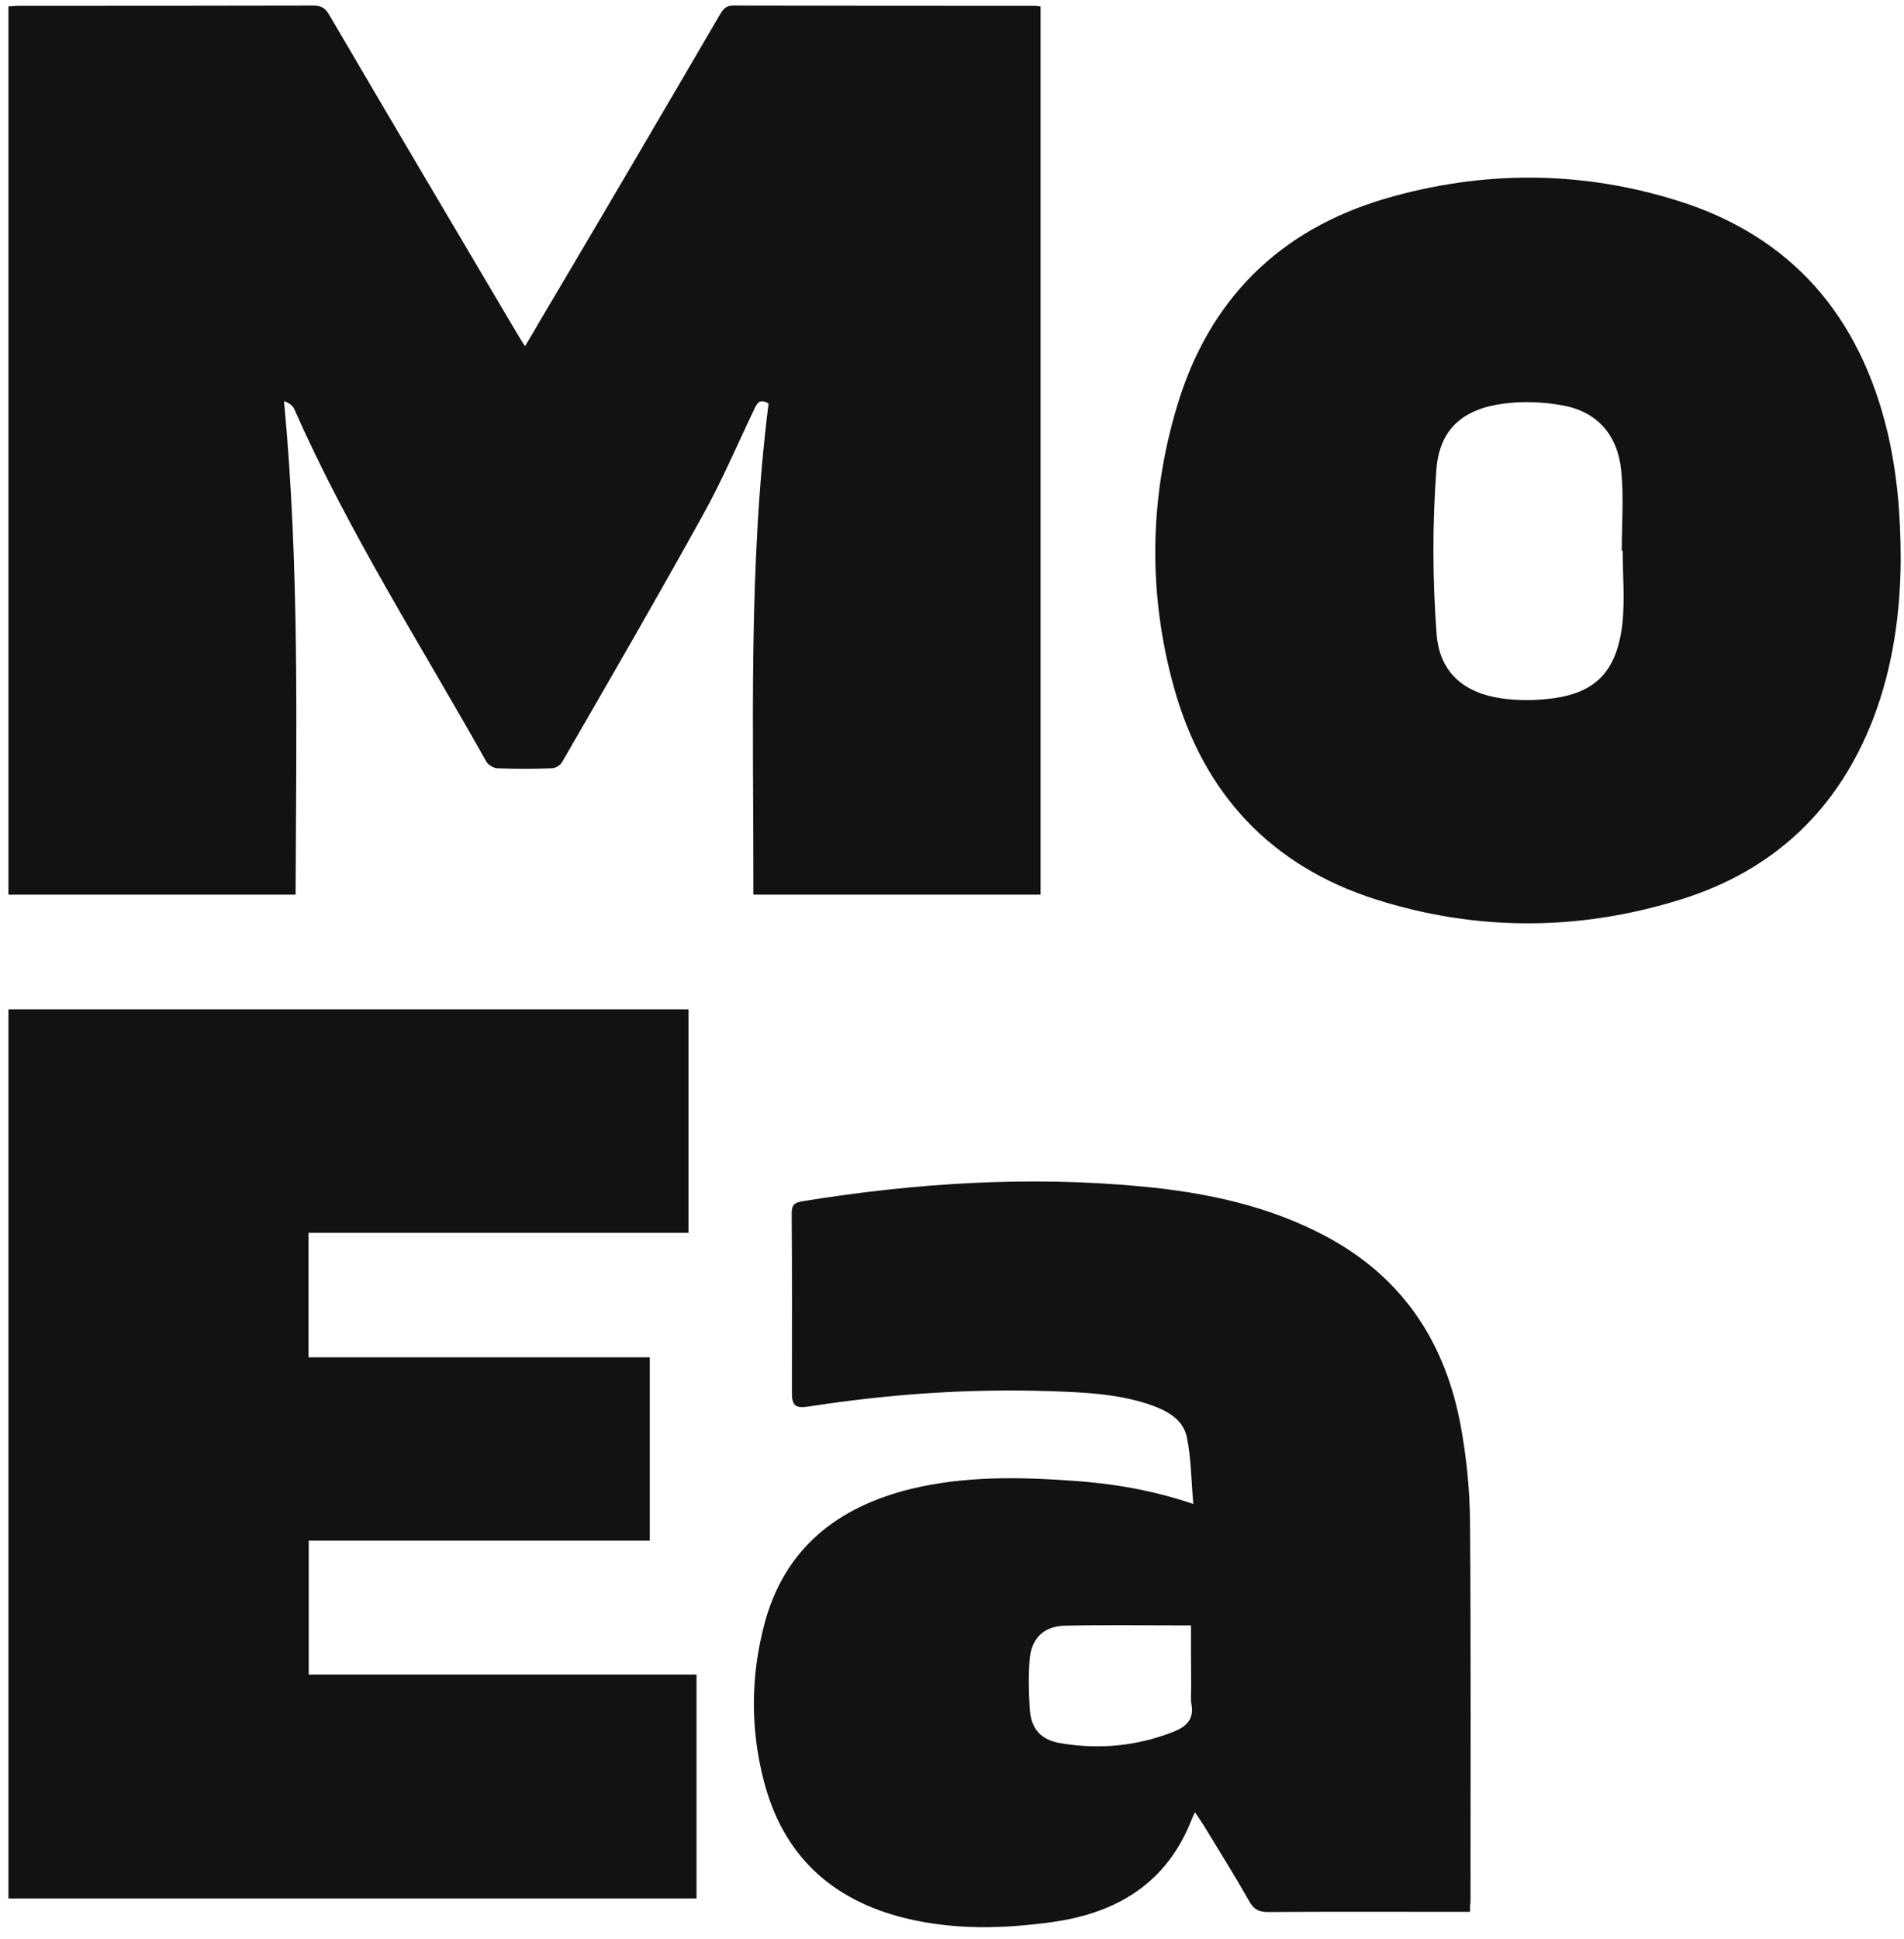
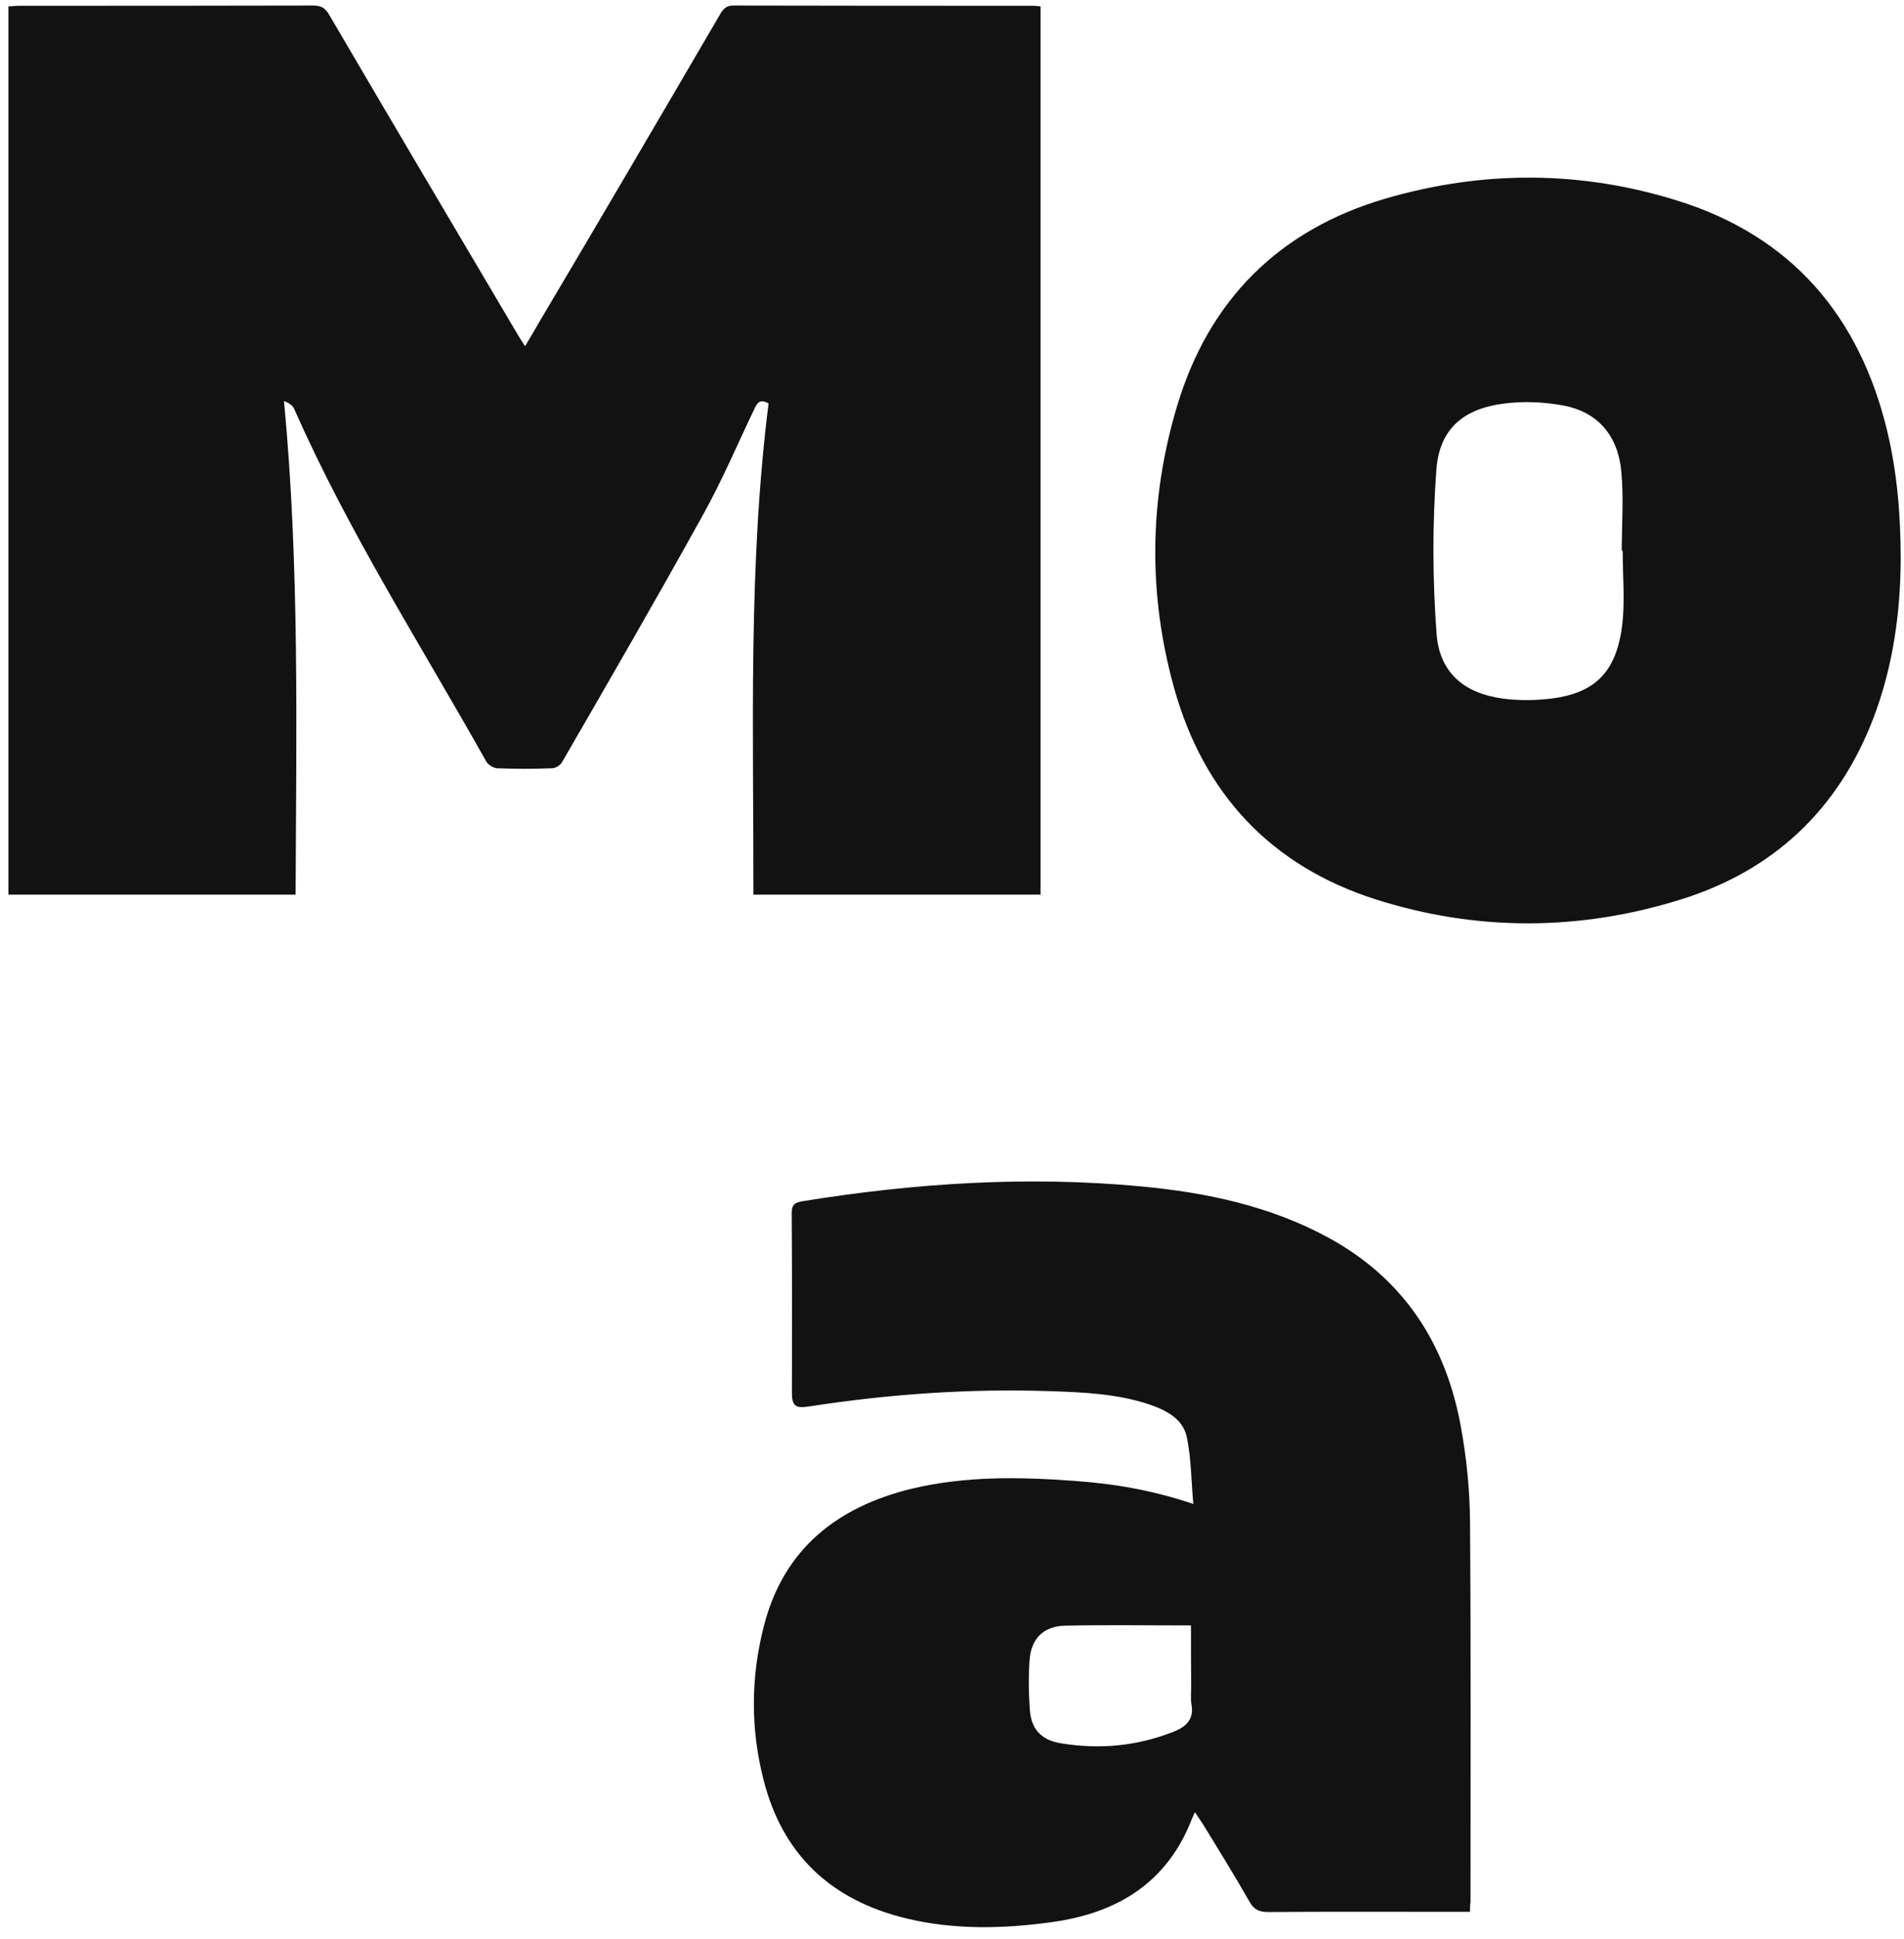
<svg xmlns="http://www.w3.org/2000/svg" width="56" height="57" viewBox="0 0 56 57" fill="none">
  <path d="M30.605 0.189C30.605 8.909 30.605 17.597 30.605 26.304C27.794 26.304 25.003 26.304 22.159 26.304C22.166 21.47 22.002 16.65 22.605 11.862C22.342 11.711 22.27 11.856 22.192 12.014C21.687 13.066 21.229 14.151 20.658 15.17C19.315 17.597 17.92 20.004 16.53 22.41C16.478 22.503 16.334 22.588 16.229 22.588C15.692 22.608 15.161 22.608 14.624 22.588C14.512 22.581 14.362 22.489 14.303 22.391C12.376 18.958 10.247 15.637 8.655 12.027C8.609 11.921 8.504 11.849 8.353 11.79C8.812 16.63 8.714 21.457 8.694 26.304C5.87 26.304 3.072 26.304 0.248 26.304C0.248 17.597 0.248 8.909 0.248 0.189C0.359 0.183 0.464 0.17 0.569 0.17C3.452 0.17 6.335 0.17 9.218 0.163C9.441 0.163 9.565 0.235 9.677 0.426C11.518 3.57 13.372 6.7 15.227 9.837C15.286 9.935 15.351 10.041 15.443 10.179C15.607 9.902 15.751 9.666 15.888 9.422C17.664 6.43 19.42 3.431 21.176 0.426C21.268 0.268 21.353 0.163 21.569 0.163C24.505 0.17 27.447 0.17 30.382 0.17C30.454 0.17 30.513 0.176 30.605 0.189Z" fill="#121212" />
-   <path d="M20.249 29.676C20.249 31.861 20.249 34.034 20.249 36.246C16.524 36.246 12.812 36.246 9.073 36.246C9.073 37.483 9.073 38.675 9.073 39.906C12.406 39.906 15.745 39.906 19.111 39.906C19.111 41.709 19.111 43.48 19.111 45.297C15.785 45.297 12.44 45.297 9.08 45.297C9.08 46.627 9.08 47.917 9.08 49.234C12.88 49.234 16.666 49.234 20.486 49.234C20.486 51.439 20.486 53.618 20.486 55.816C13.754 55.816 7.014 55.816 0.248 55.816C0.248 47.107 0.248 38.405 0.248 29.676C6.926 29.676 13.577 29.676 20.249 29.676Z" fill="#121212" />
  <path d="M55.903 16.453C55.896 17.954 55.691 19.575 55.094 21.13C54.061 23.812 52.159 25.594 49.449 26.441C46.467 27.375 43.439 27.389 40.457 26.441C37.389 25.46 35.401 23.345 34.533 20.229C33.764 17.474 33.797 14.684 34.619 11.942C35.553 8.813 37.627 6.758 40.735 5.843C43.604 5.003 46.5 5.009 49.349 5.903C52.696 6.951 54.697 9.293 55.512 12.696C55.79 13.877 55.903 15.085 55.903 16.453ZM47.726 16.192C47.719 16.192 47.706 16.192 47.699 16.192C47.699 15.418 47.759 14.631 47.686 13.864C47.587 12.796 46.984 12.109 45.977 11.922C45.4 11.815 44.784 11.789 44.207 11.869C43.021 12.029 42.332 12.623 42.246 13.817C42.127 15.418 42.133 17.033 42.252 18.635C42.339 19.782 43.068 20.383 44.187 20.536C44.578 20.59 44.983 20.596 45.373 20.563C46.864 20.45 47.547 19.822 47.719 18.321C47.792 17.62 47.726 16.9 47.726 16.192Z" fill="#121212" />
  <path d="M43.236 56.209C42.923 56.209 42.657 56.209 42.385 56.209C40.696 56.209 39 56.202 37.31 56.215C37.045 56.215 36.888 56.155 36.752 55.914C36.323 55.159 35.859 54.416 35.403 53.667C35.342 53.567 35.274 53.474 35.144 53.28C35.097 53.393 35.069 53.44 35.049 53.494C34.327 55.346 32.876 56.242 30.948 56.51C29.511 56.71 28.074 56.744 26.657 56.403C24.443 55.868 23.02 54.53 22.461 52.343C22.066 50.812 22.08 49.274 22.482 47.749C23.067 45.542 24.614 44.305 26.814 43.77C28.38 43.395 29.968 43.422 31.555 43.536C32.719 43.616 33.87 43.803 35.097 44.218C35.035 43.516 35.035 42.867 34.906 42.252C34.79 41.703 34.286 41.456 33.775 41.282C32.835 40.975 31.861 40.934 30.887 40.901C28.496 40.821 26.126 40.988 23.762 41.356C23.394 41.409 23.292 41.322 23.292 40.955C23.292 39.196 23.299 37.43 23.285 35.671C23.285 35.424 23.367 35.357 23.605 35.317C26.909 34.782 30.233 34.568 33.571 34.882C35.492 35.063 37.358 35.457 39.068 36.387C41.302 37.604 42.521 39.517 42.964 41.931C43.134 42.86 43.23 43.81 43.236 44.753C43.264 48.478 43.25 52.196 43.25 55.921C43.236 56.002 43.236 56.082 43.236 56.209ZM35.029 47.789C33.761 47.789 32.542 47.769 31.316 47.796C30.676 47.816 30.322 48.19 30.281 48.819C30.247 49.294 30.254 49.775 30.288 50.25C30.322 50.825 30.615 51.16 31.2 51.253C32.331 51.441 33.428 51.34 34.504 50.919C34.899 50.765 35.124 50.544 35.042 50.103C35.015 49.943 35.035 49.769 35.035 49.602C35.029 49 35.029 48.404 35.029 47.789Z" fill="#121212" />
</svg>